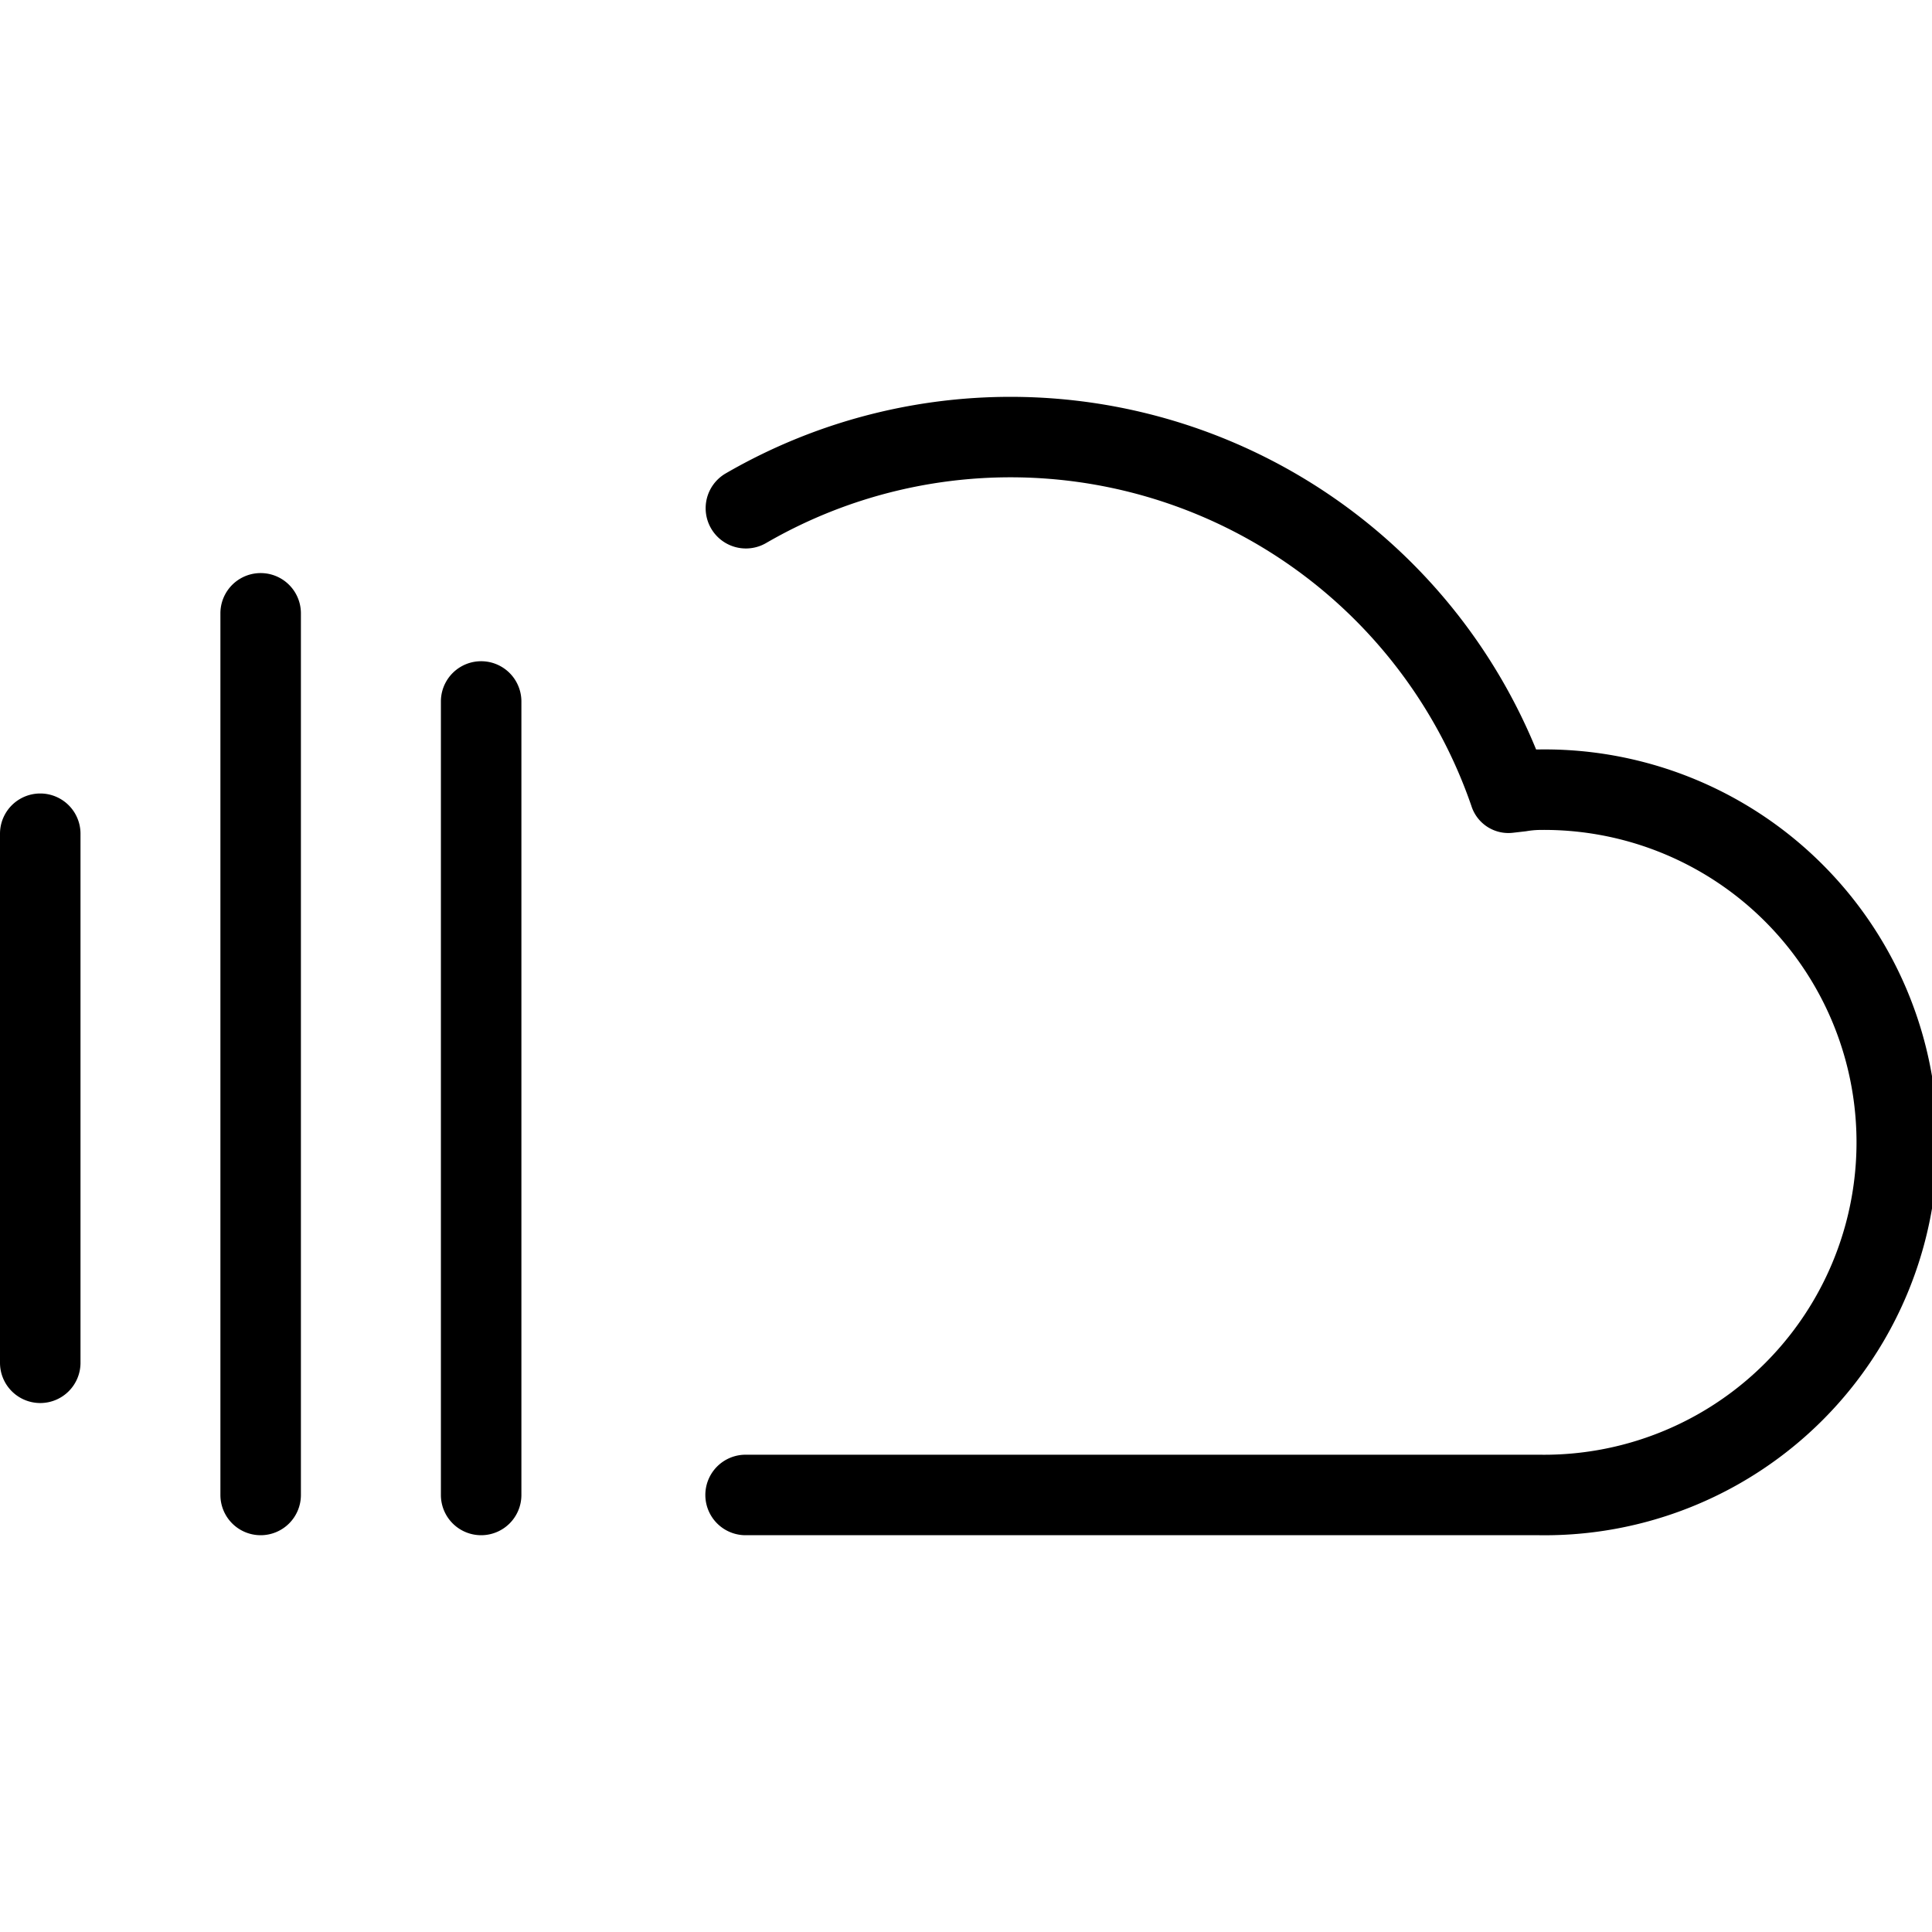
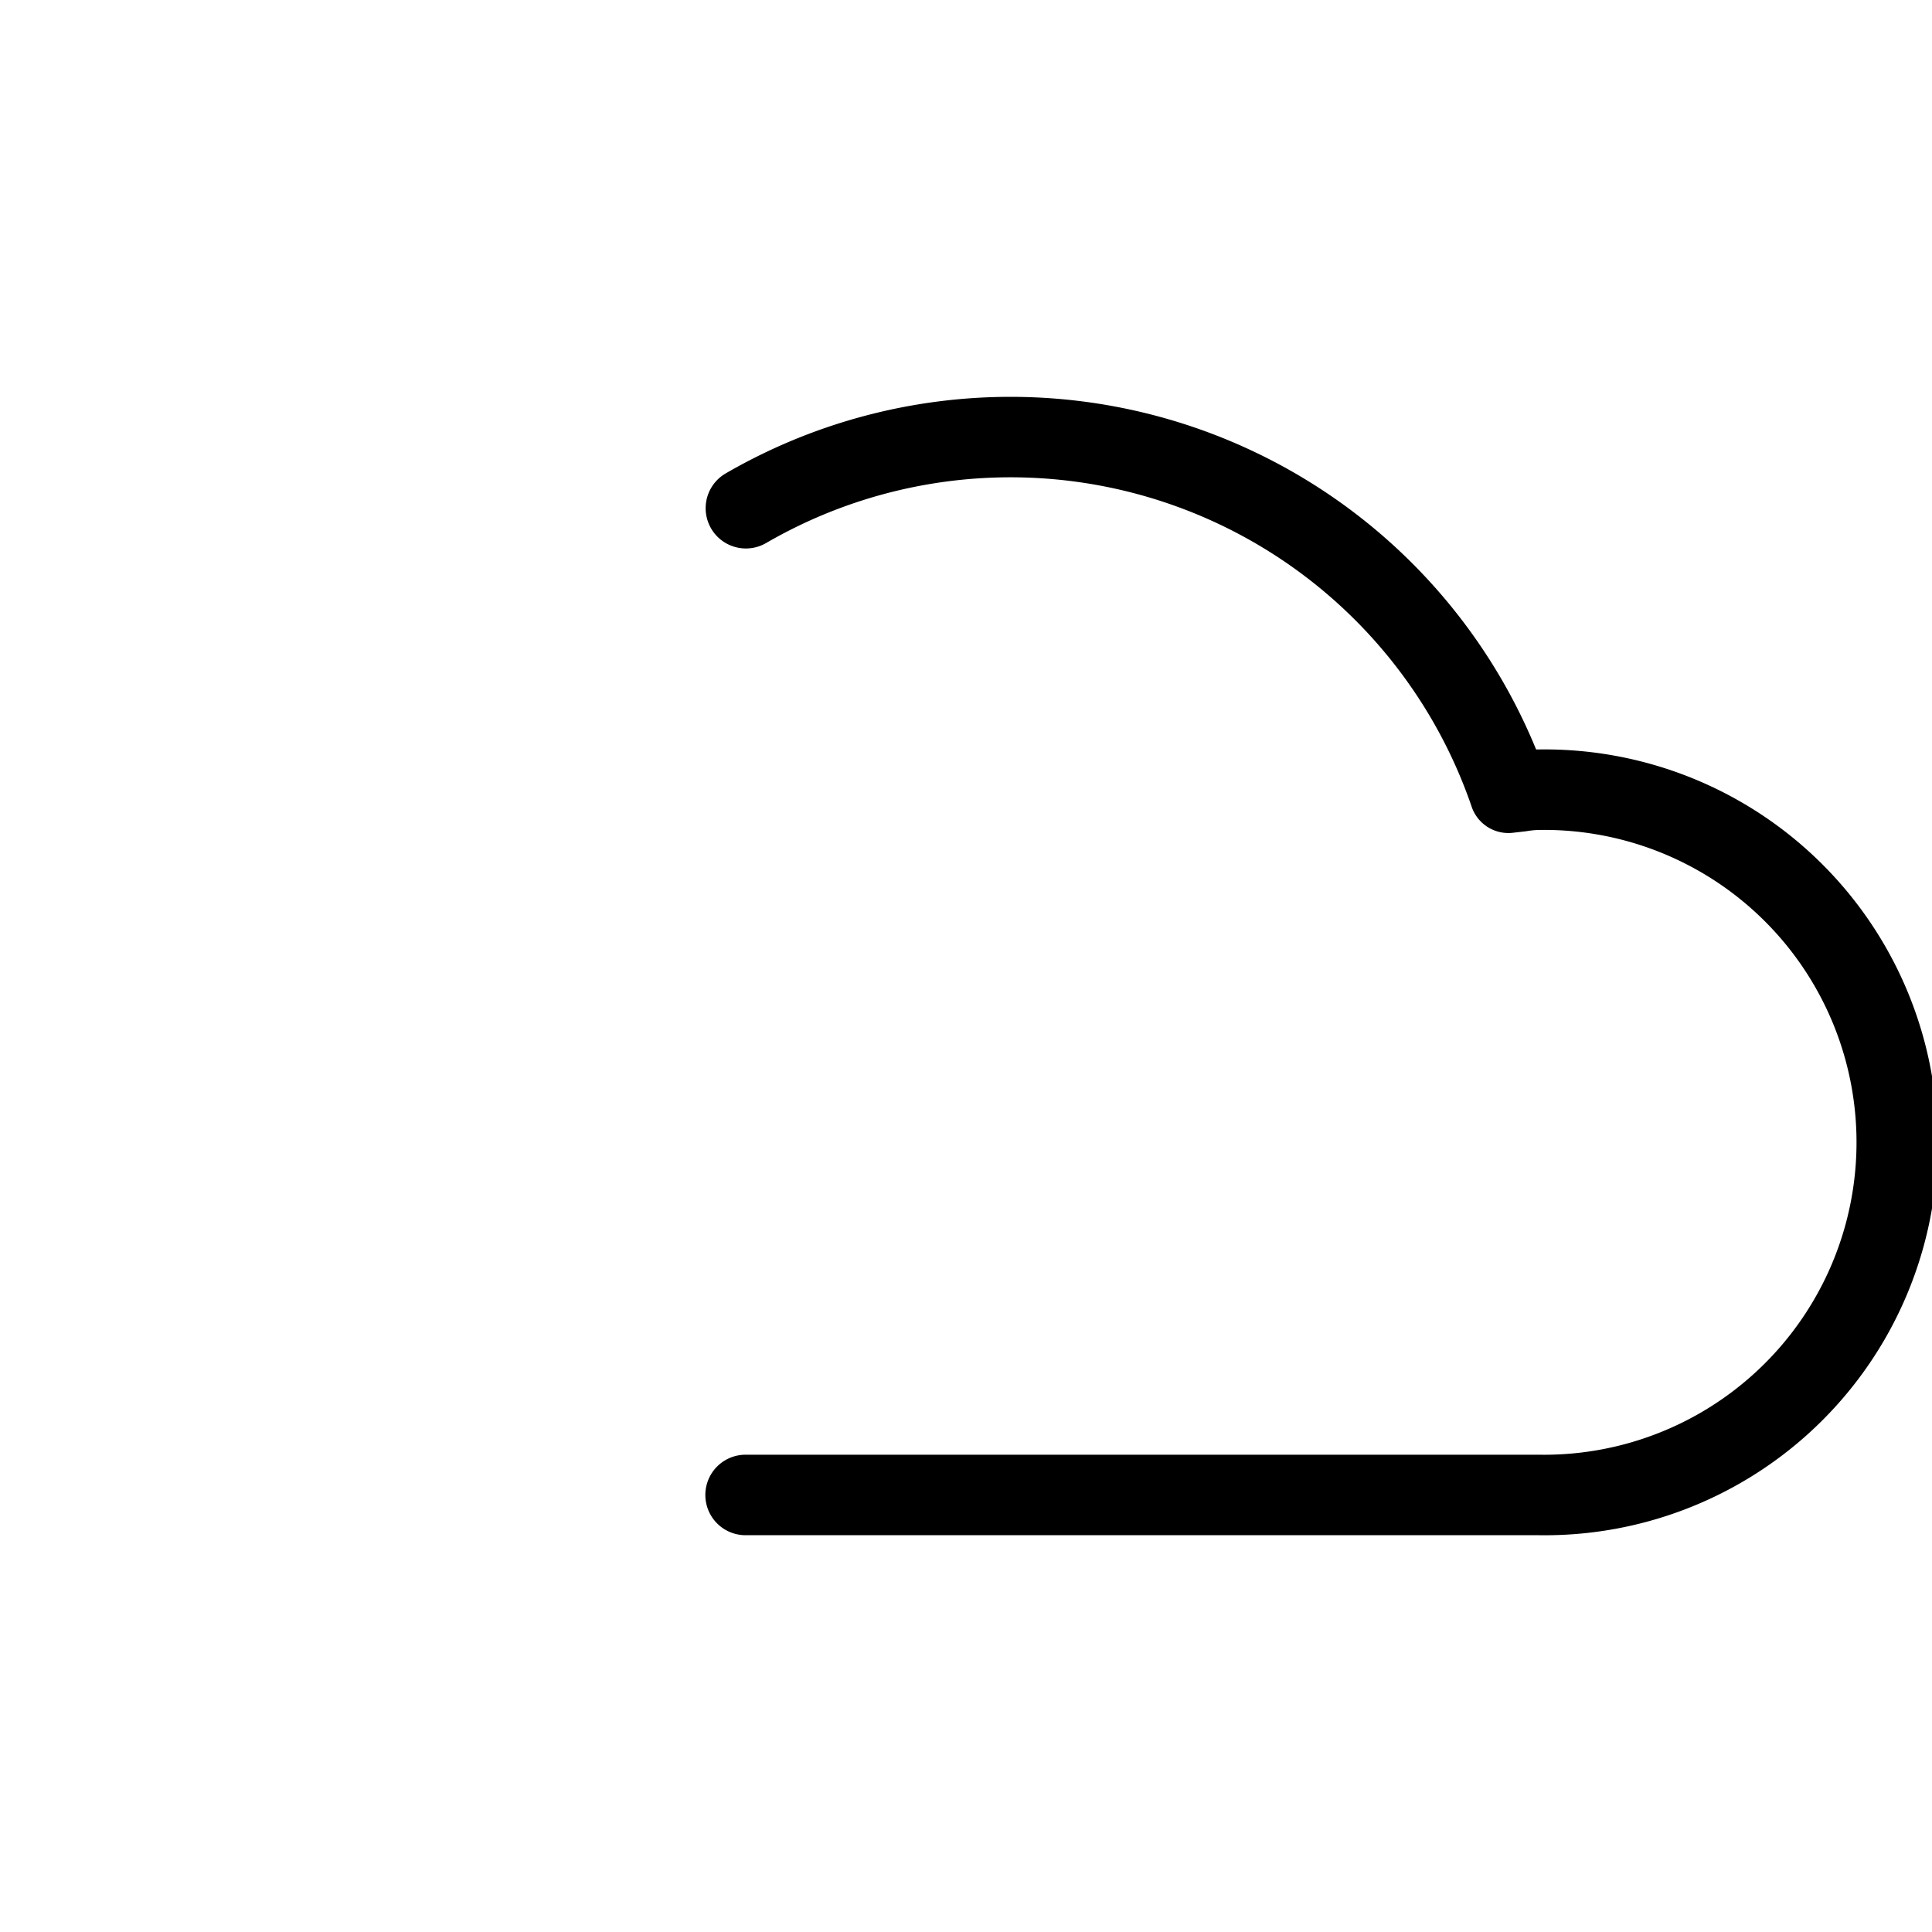
<svg xmlns="http://www.w3.org/2000/svg" enable-background="new 0 0 24 24" viewBox="0 0 24 24" class="sc-gKsewC hxdUPG">
  <title data-testid="svgTitle" id="title_0.9544781778713283">soundcloud</title>
  <path d="M19.119,19.071H9.262a.5.5,0,0,1,0-1h9.857a3.881,3.881,0,1,0,0-7.761,1.084,1.084,0,0,0-.161.016l-.165.019a.482.482,0,0,1-.515-.334A6.055,6.055,0,0,0,9.513,6.748a.5.5,0,0,1-.5-.866A7.056,7.056,0,0,1,19.082,9.31h.037a4.881,4.881,0,1,1,0,9.761Z" />
-   <path d="M.5,17.429a.5.5,0,0,1-.5-.5V10.357a.5.5,0,0,1,1,0v6.572A.5.5,0,0,1,.5,17.429Z" />
-   <path d="M3.238,19.071a.5.5,0,0,1-.5-.5V7.619a.5.5,0,0,1,1,0V18.571A.5.5,0,0,1,3.238,19.071Z" />
-   <path d="M5.977,19.071a.5.5,0,0,1-.5-.5V8.714a.5.5,0,0,1,1,0v9.857A.5.5,0,0,1,5.977,19.071Z" />
</svg>